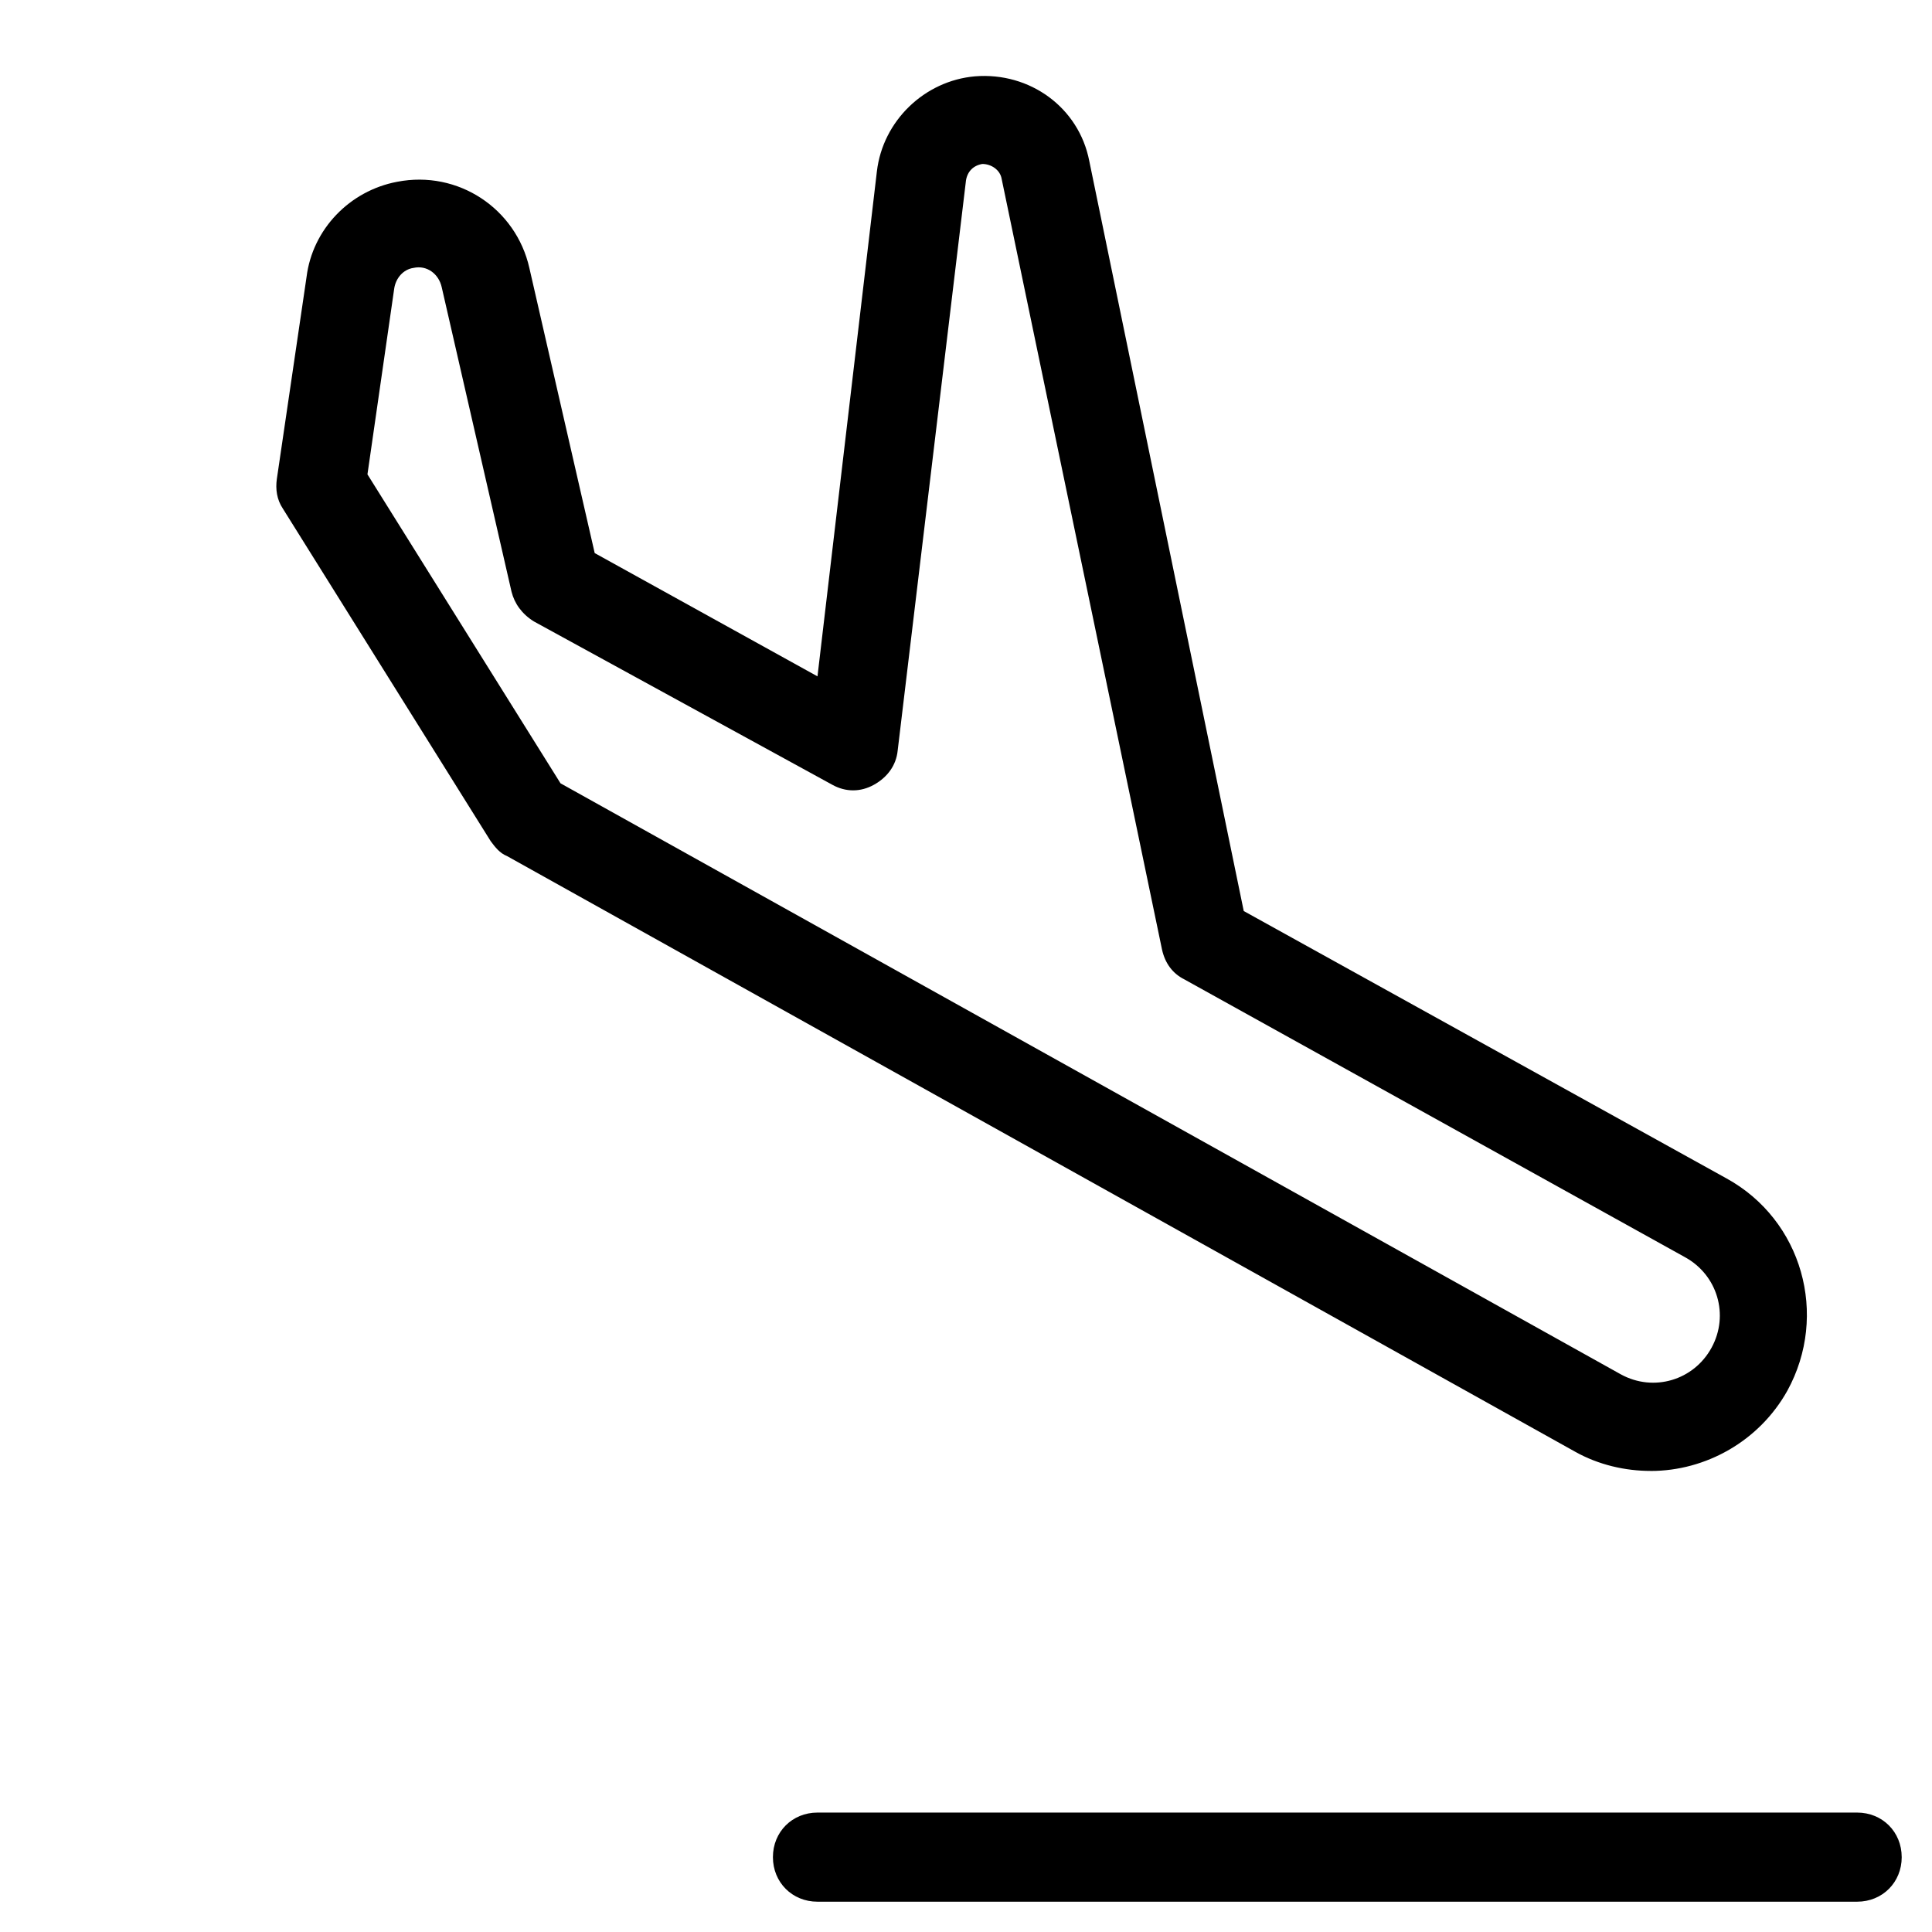
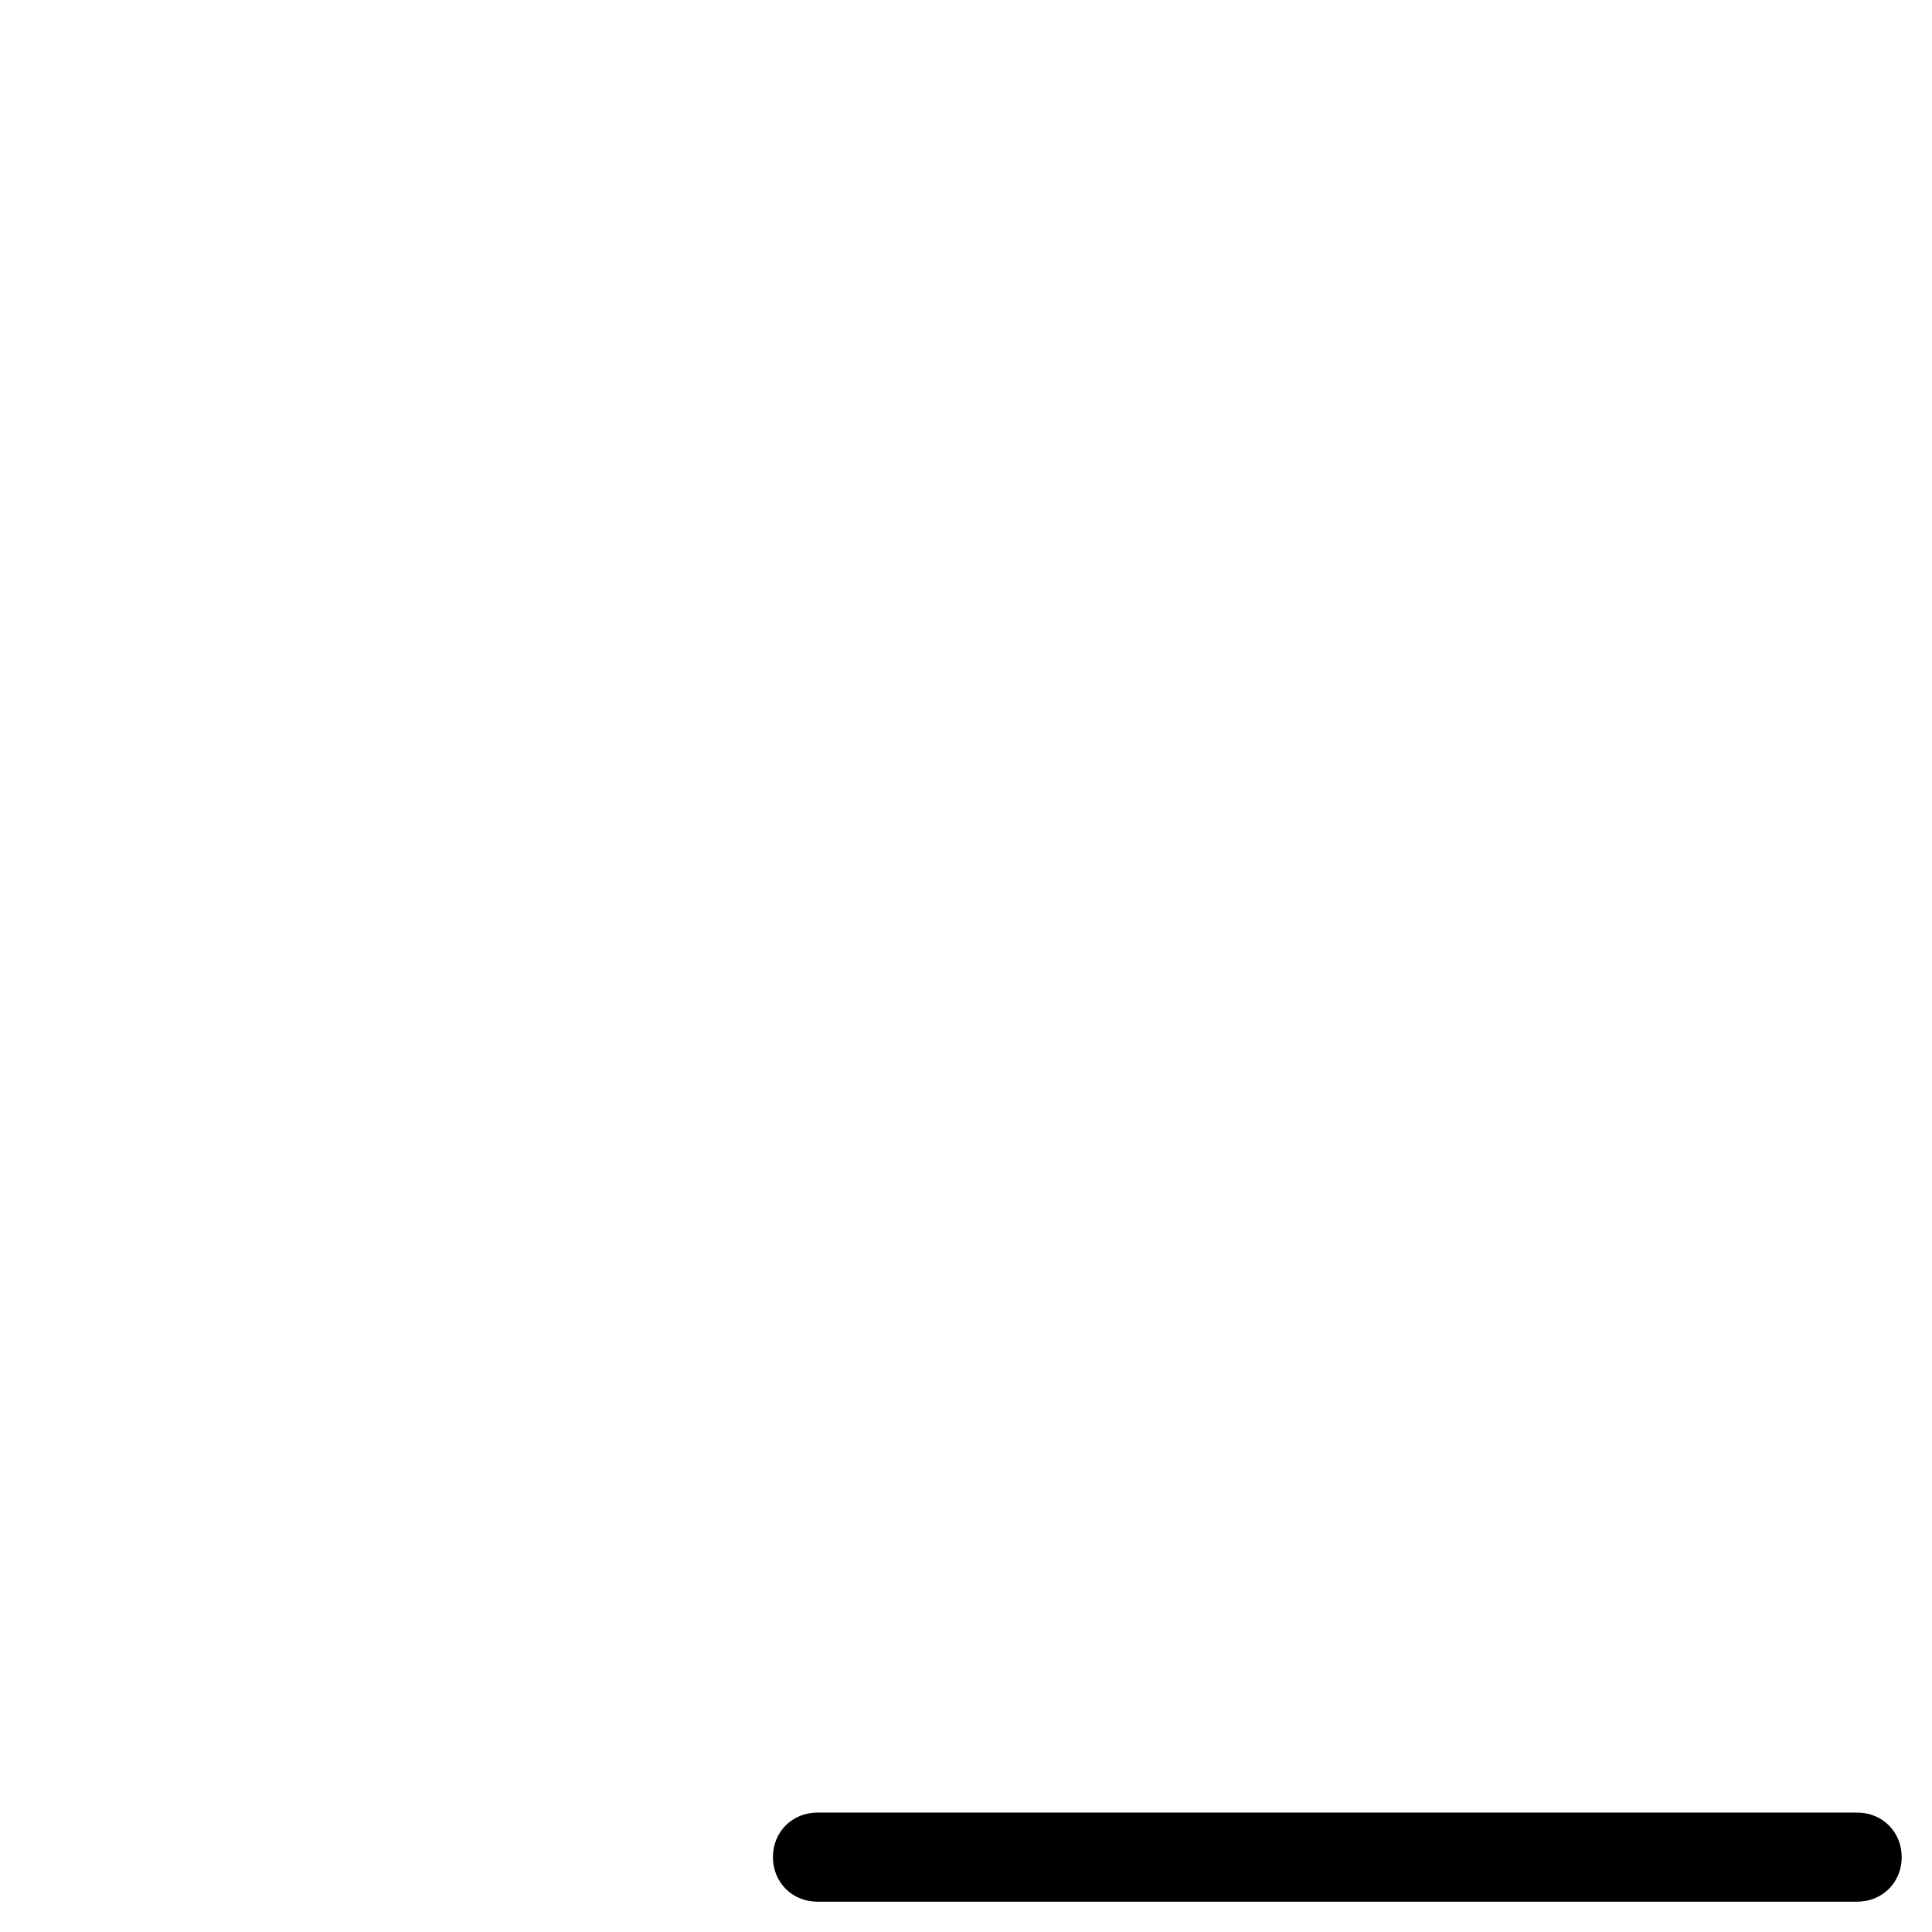
<svg xmlns="http://www.w3.org/2000/svg" fill="#000000" width="800px" height="800px" version="1.1" viewBox="144 144 512 512">
  <g>
    <path d="m647.97 636.16c0-6.691-5.117-11.809-11.809-11.809h-275.52c-6.691 0-11.809 5.117-11.809 11.809s5.117 11.809 11.809 11.809h275.52c6.695 0 11.812-5.117 11.812-11.809z" />
-     <path d="m581.45 533.82c14.562 0 28.734-7.871 36.211-21.254 11.02-20.074 3.938-45.266-16.137-56.285l-127.92-70.848-40.934-198.77c-2.754-14.168-15.742-23.617-30.309-22.434-13.383 1.18-24.402 11.809-25.977 25.191l-15.742 133.82-59.039-32.668-17.32-75.57c-3.543-15.742-18.895-25.977-35.031-22.828-12.594 2.363-22.434 12.594-24.008 25.191l-7.871 53.531c-0.395 2.754 0 5.512 1.574 7.871l55.105 88.168c1.18 1.574 2.363 3.148 4.328 3.938l283 157.82c6.297 3.543 13.383 5.117 20.074 5.117zm-340.07-264.11 7.086-49.199c0.395-2.754 2.363-5.117 5.117-5.512 3.543-0.789 6.691 1.574 7.477 5.117l18.5 80.688c0.789 3.148 2.754 5.902 5.902 7.871l79.113 43.301c3.543 1.969 7.477 1.969 11.02 0s5.902-5.117 6.297-9.055l18.109-151.14c0.395-2.363 1.969-3.938 4.328-4.328 2.363 0 4.723 1.574 5.117 3.938l42.508 204.28c0.789 3.543 2.754 6.297 5.902 7.871l132.64 73.602c8.66 4.723 11.809 15.352 7.086 24.008-4.723 8.66-15.352 11.809-24.008 7.086l-281.03-156.65z" />
  </g>
</svg>